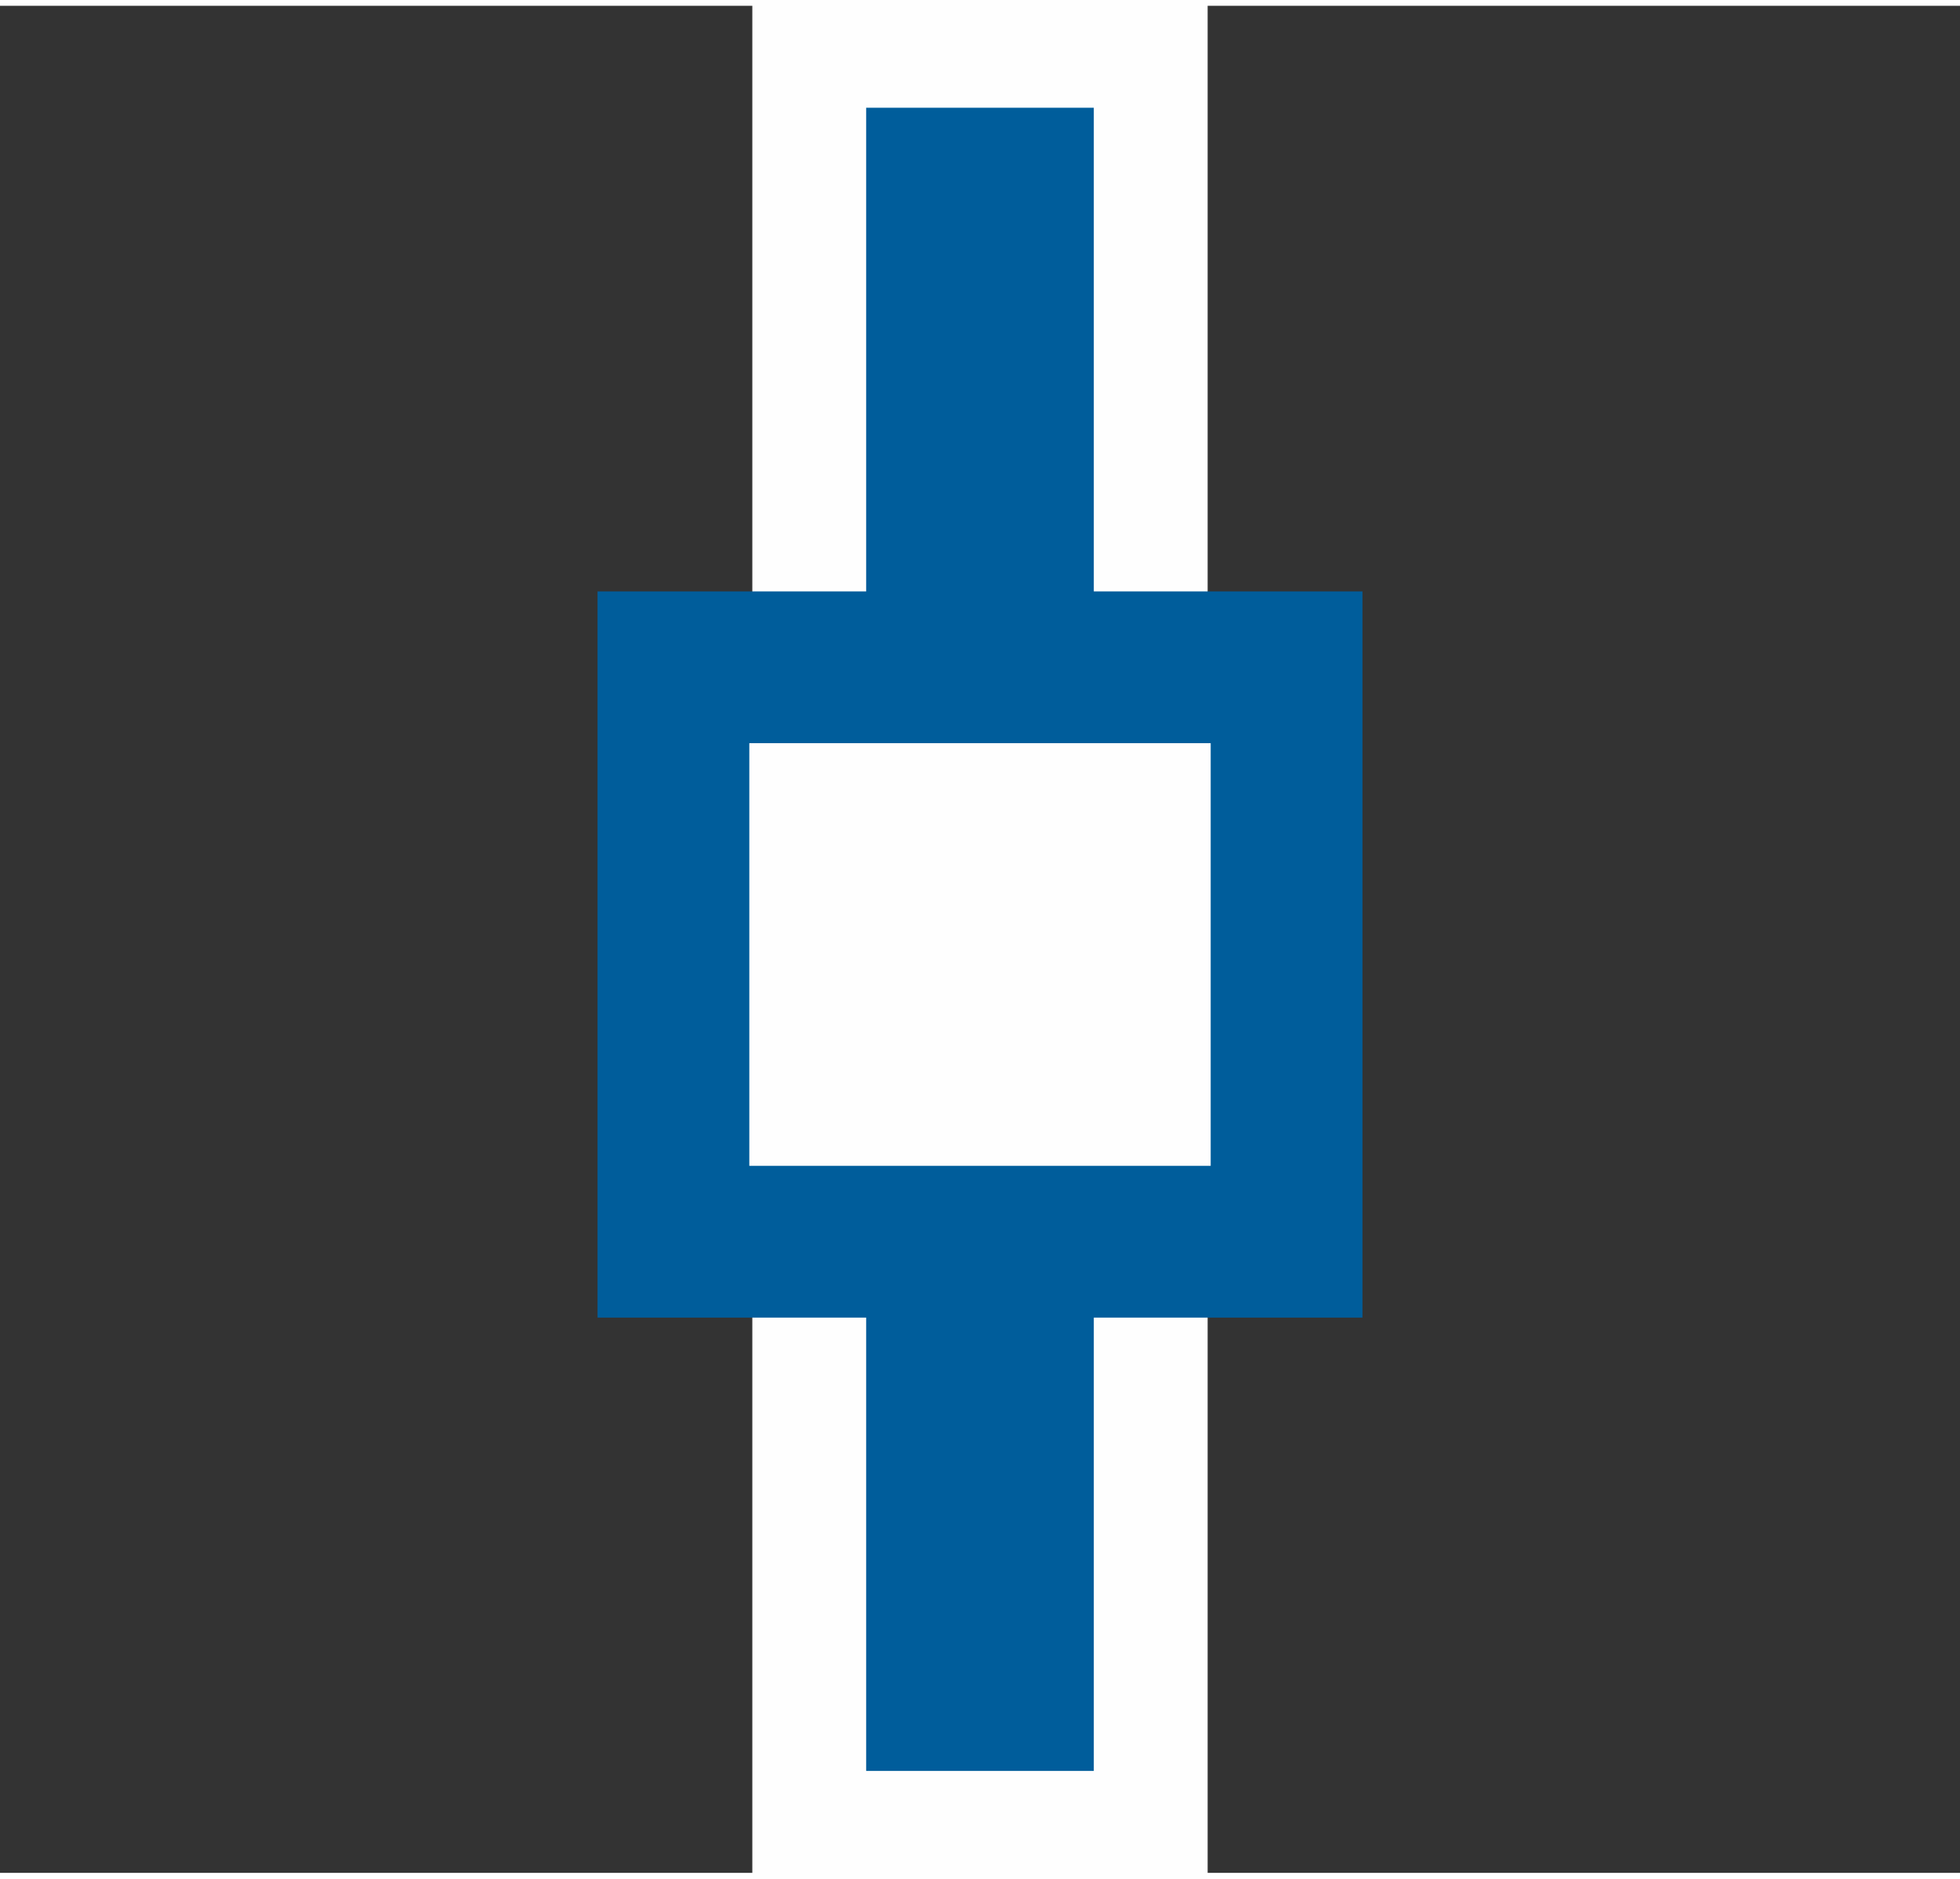
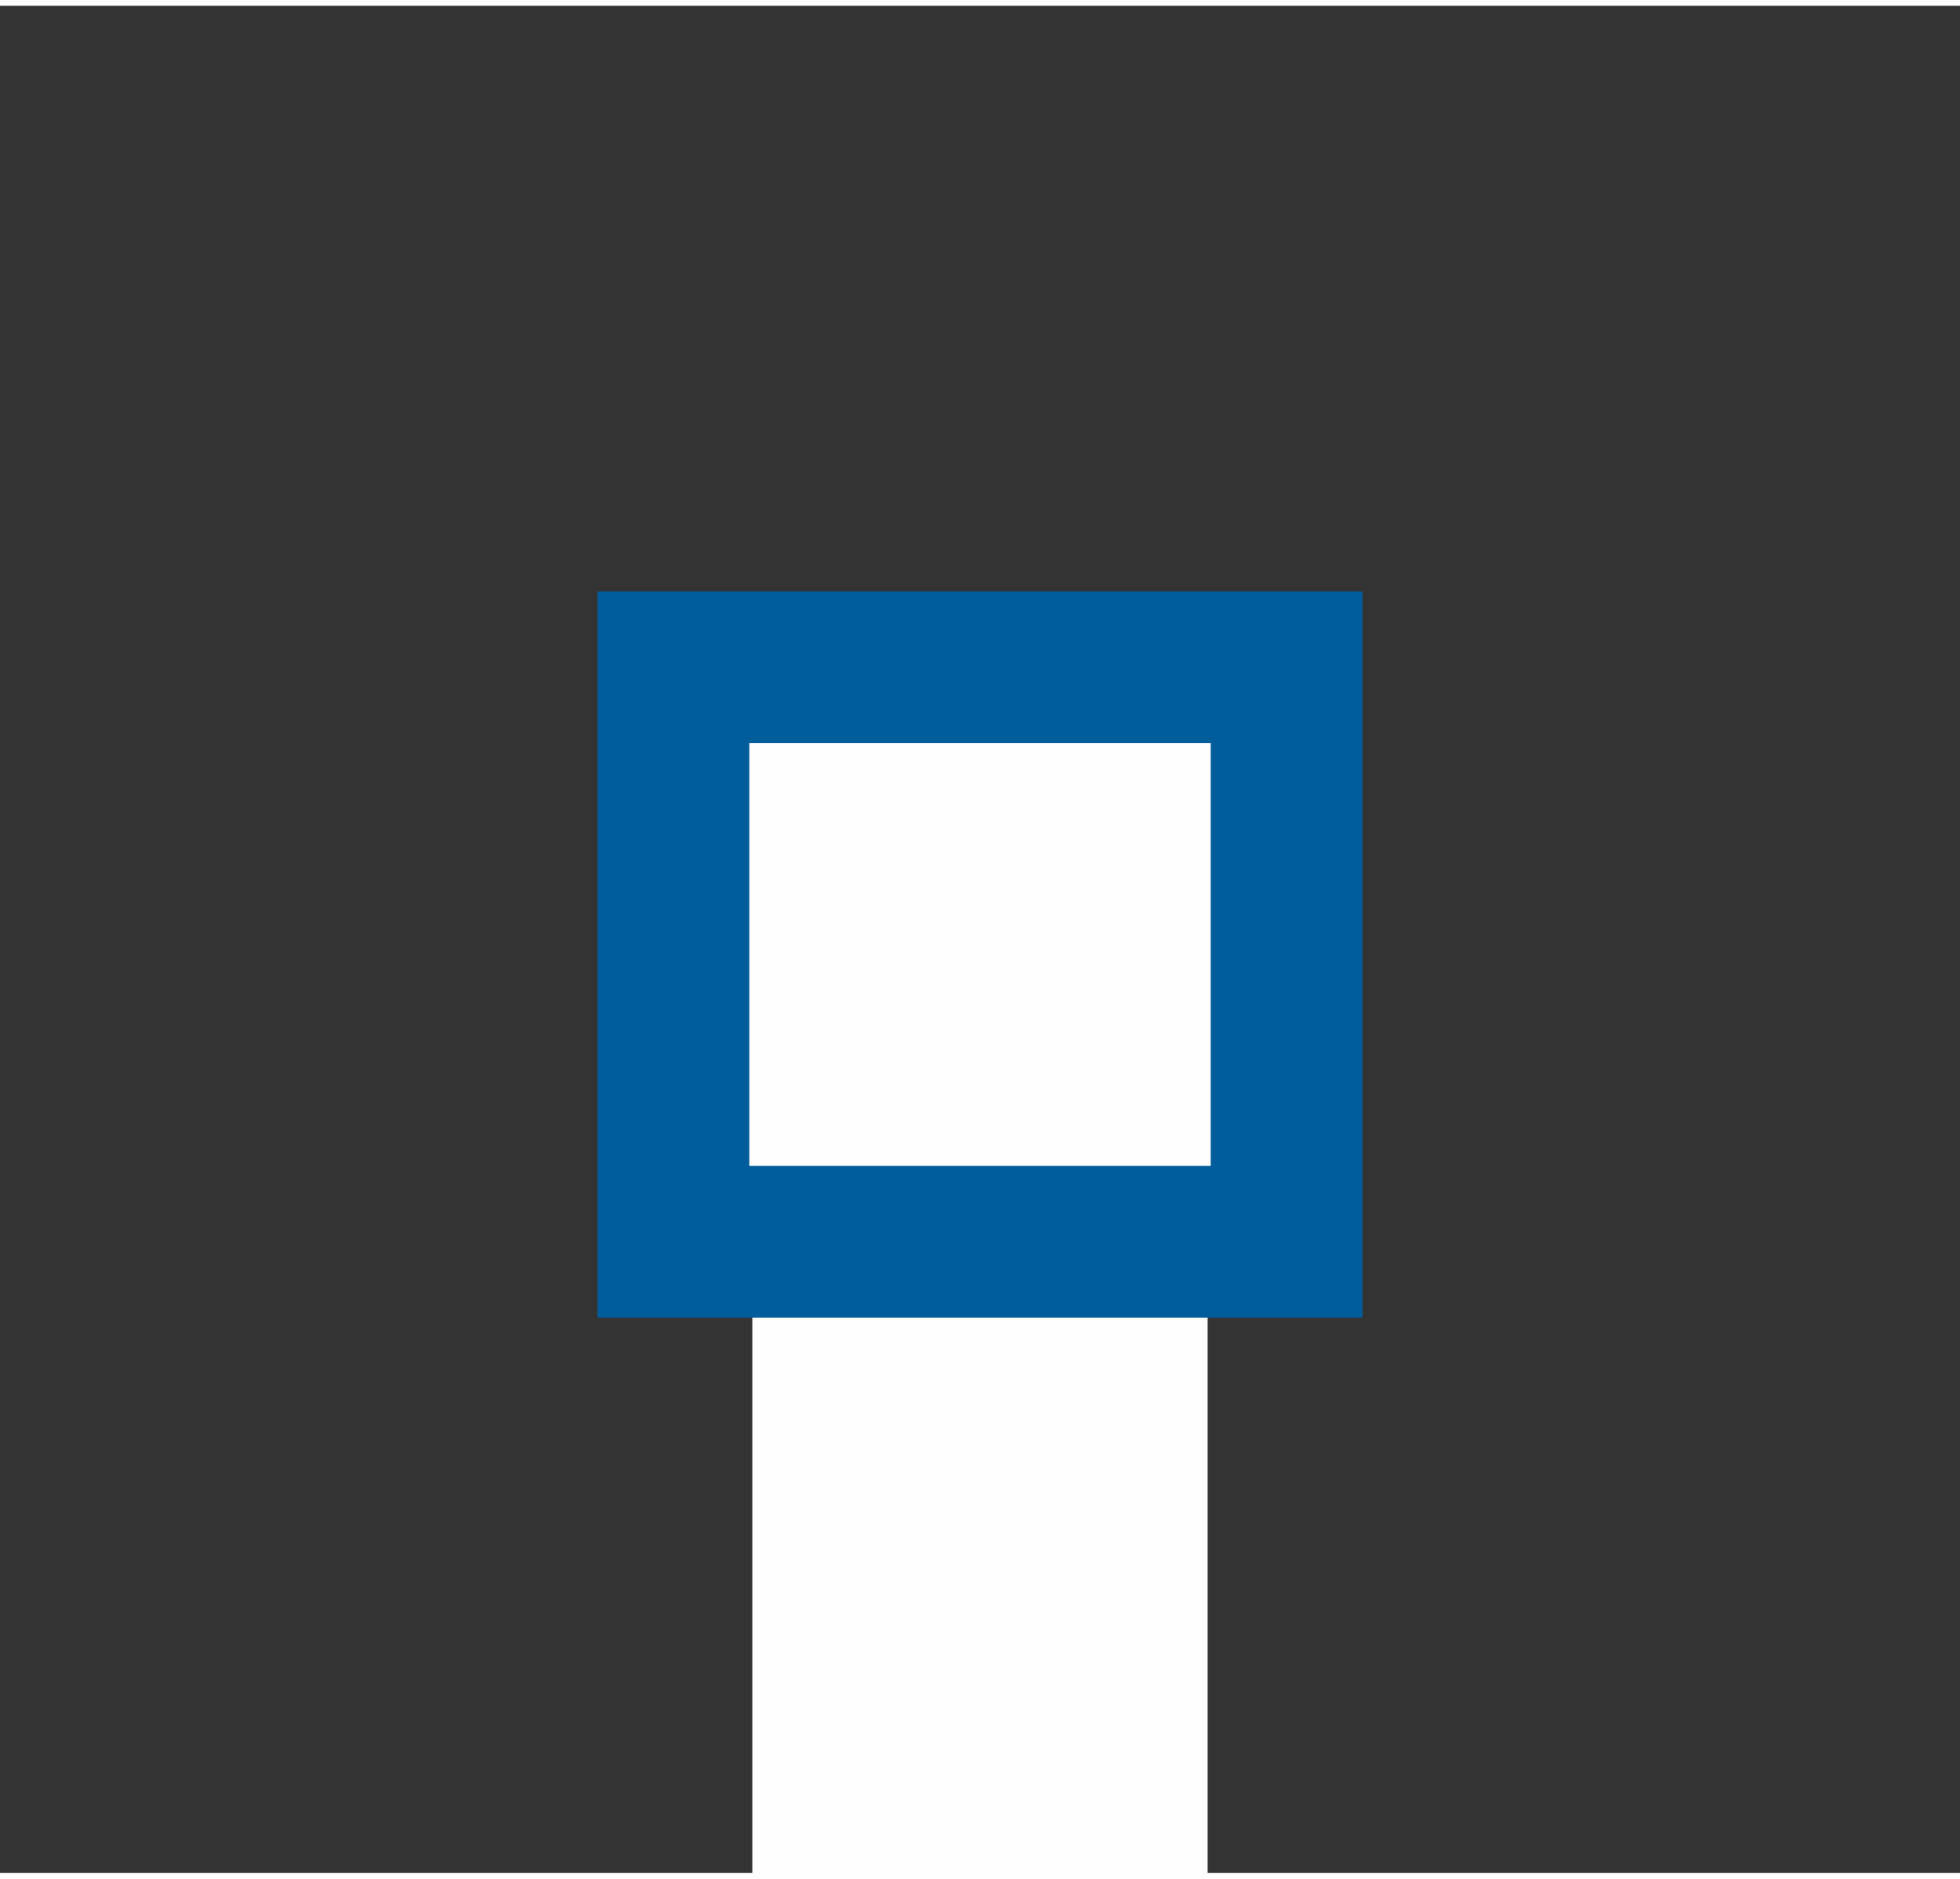
<svg xmlns="http://www.w3.org/2000/svg" xmlns:ns1="http://sodipodi.sourceforge.net/DTD/sodipodi-0.dtd" xmlns:ns2="http://www.inkscape.org/namespaces/inkscape" xml:space="preserve" width="135.376mm" height="129.775mm" version="1.1" style="clip-rule:evenodd;fill-rule:evenodd;image-rendering:optimizeQuality;shape-rendering:geometricPrecision;text-rendering:geometricPrecision" viewBox="0 0 54671 52085.235" id="svg56" ns1:docname="bi100_deb60.svg" ns2:version="0.92.4 (5da689c313, 2019-01-14)">
  <rect x="0" y="0" width="54671" height="52085.235" fill="#333333" stroke="none" />
  <ns1:namedview pagecolor="#ffffff" bordercolor="#666666" borderopacity="1" objecttolerance="10" gridtolerance="10" guidetolerance="10" ns2:pageopacity="0" ns2:pageshadow="2" ns2:window-width="1920" ns2:window-height="1017" id="namedview58" showgrid="false" fit-margin-top="0" fit-margin-left="0" fit-margin-right="0" fit-margin-bottom="0" ns2:zoom="3.031982" ns2:cx="98.068046" ns2:cy="232.20193" ns2:window-x="-8" ns2:window-y="-1" ns2:window-maximized="1" ns2:current-layer="svg56" />
  <defs id="defs38">
    <style type="text/css" id="style36">
   
    .str0 {stroke:#FEFEFE;stroke-width:6350}
    .str1 {stroke:#005D9B;stroke-width:6350}
    .str2 {stroke:#005D9B;stroke-width:4233.33}
    .fil1 {fill:none}
    .fil2 {fill:#FEFEFE}
    .fil0 {fill:#005D9B;fill-rule:nonzero}
   
  </style>
  </defs>
  <g id="g3884" transform="translate(16667.334,99.925)">
    <g transform="translate(-21.335,12655.692)" id="Plan_x0020_1">
      <g id="_775073088">
-         <polygon style="fill:#005d9b;fill-rule:nonzero;stroke:#fefefe;stroke-width:6350" id="polygon41" points="13864,-9912 13864,5698 7514,5698 7514,-9912 " class="fil0 str0" />
-         <line style="fill:none;stroke:#005d9b;stroke-width:6350" id="line43" y2="-9912" x2="10689" y1="5698" x1="10689" class="fil1 str1" />
-       </g>
+         </g>
      <g id="_775078400">
        <polygon style="fill:#005d9b;fill-rule:nonzero;stroke:#fefefe;stroke-width:6350" id="polygon46" points="13864,20876 13864,36486 7514,36486 7514,20876 " class="fil0 str0" />
-         <line style="fill:none;stroke:#005d9b;stroke-width:6350" id="line48" y2="20876" x2="10689" y1="36486" x1="10689" class="fil1 str1" />
      </g>
    </g>
    <g transform="translate(-21.335,12655.692)" id="Plan_x0020_1_0">
      <rect style="fill:#fefefe;stroke:#005d9b;stroke-width:4233.33" id="rect53" height="16025" width="17103" y="5698" x="2138" class="fil2 str2" />
    </g>
  </g>
</svg>